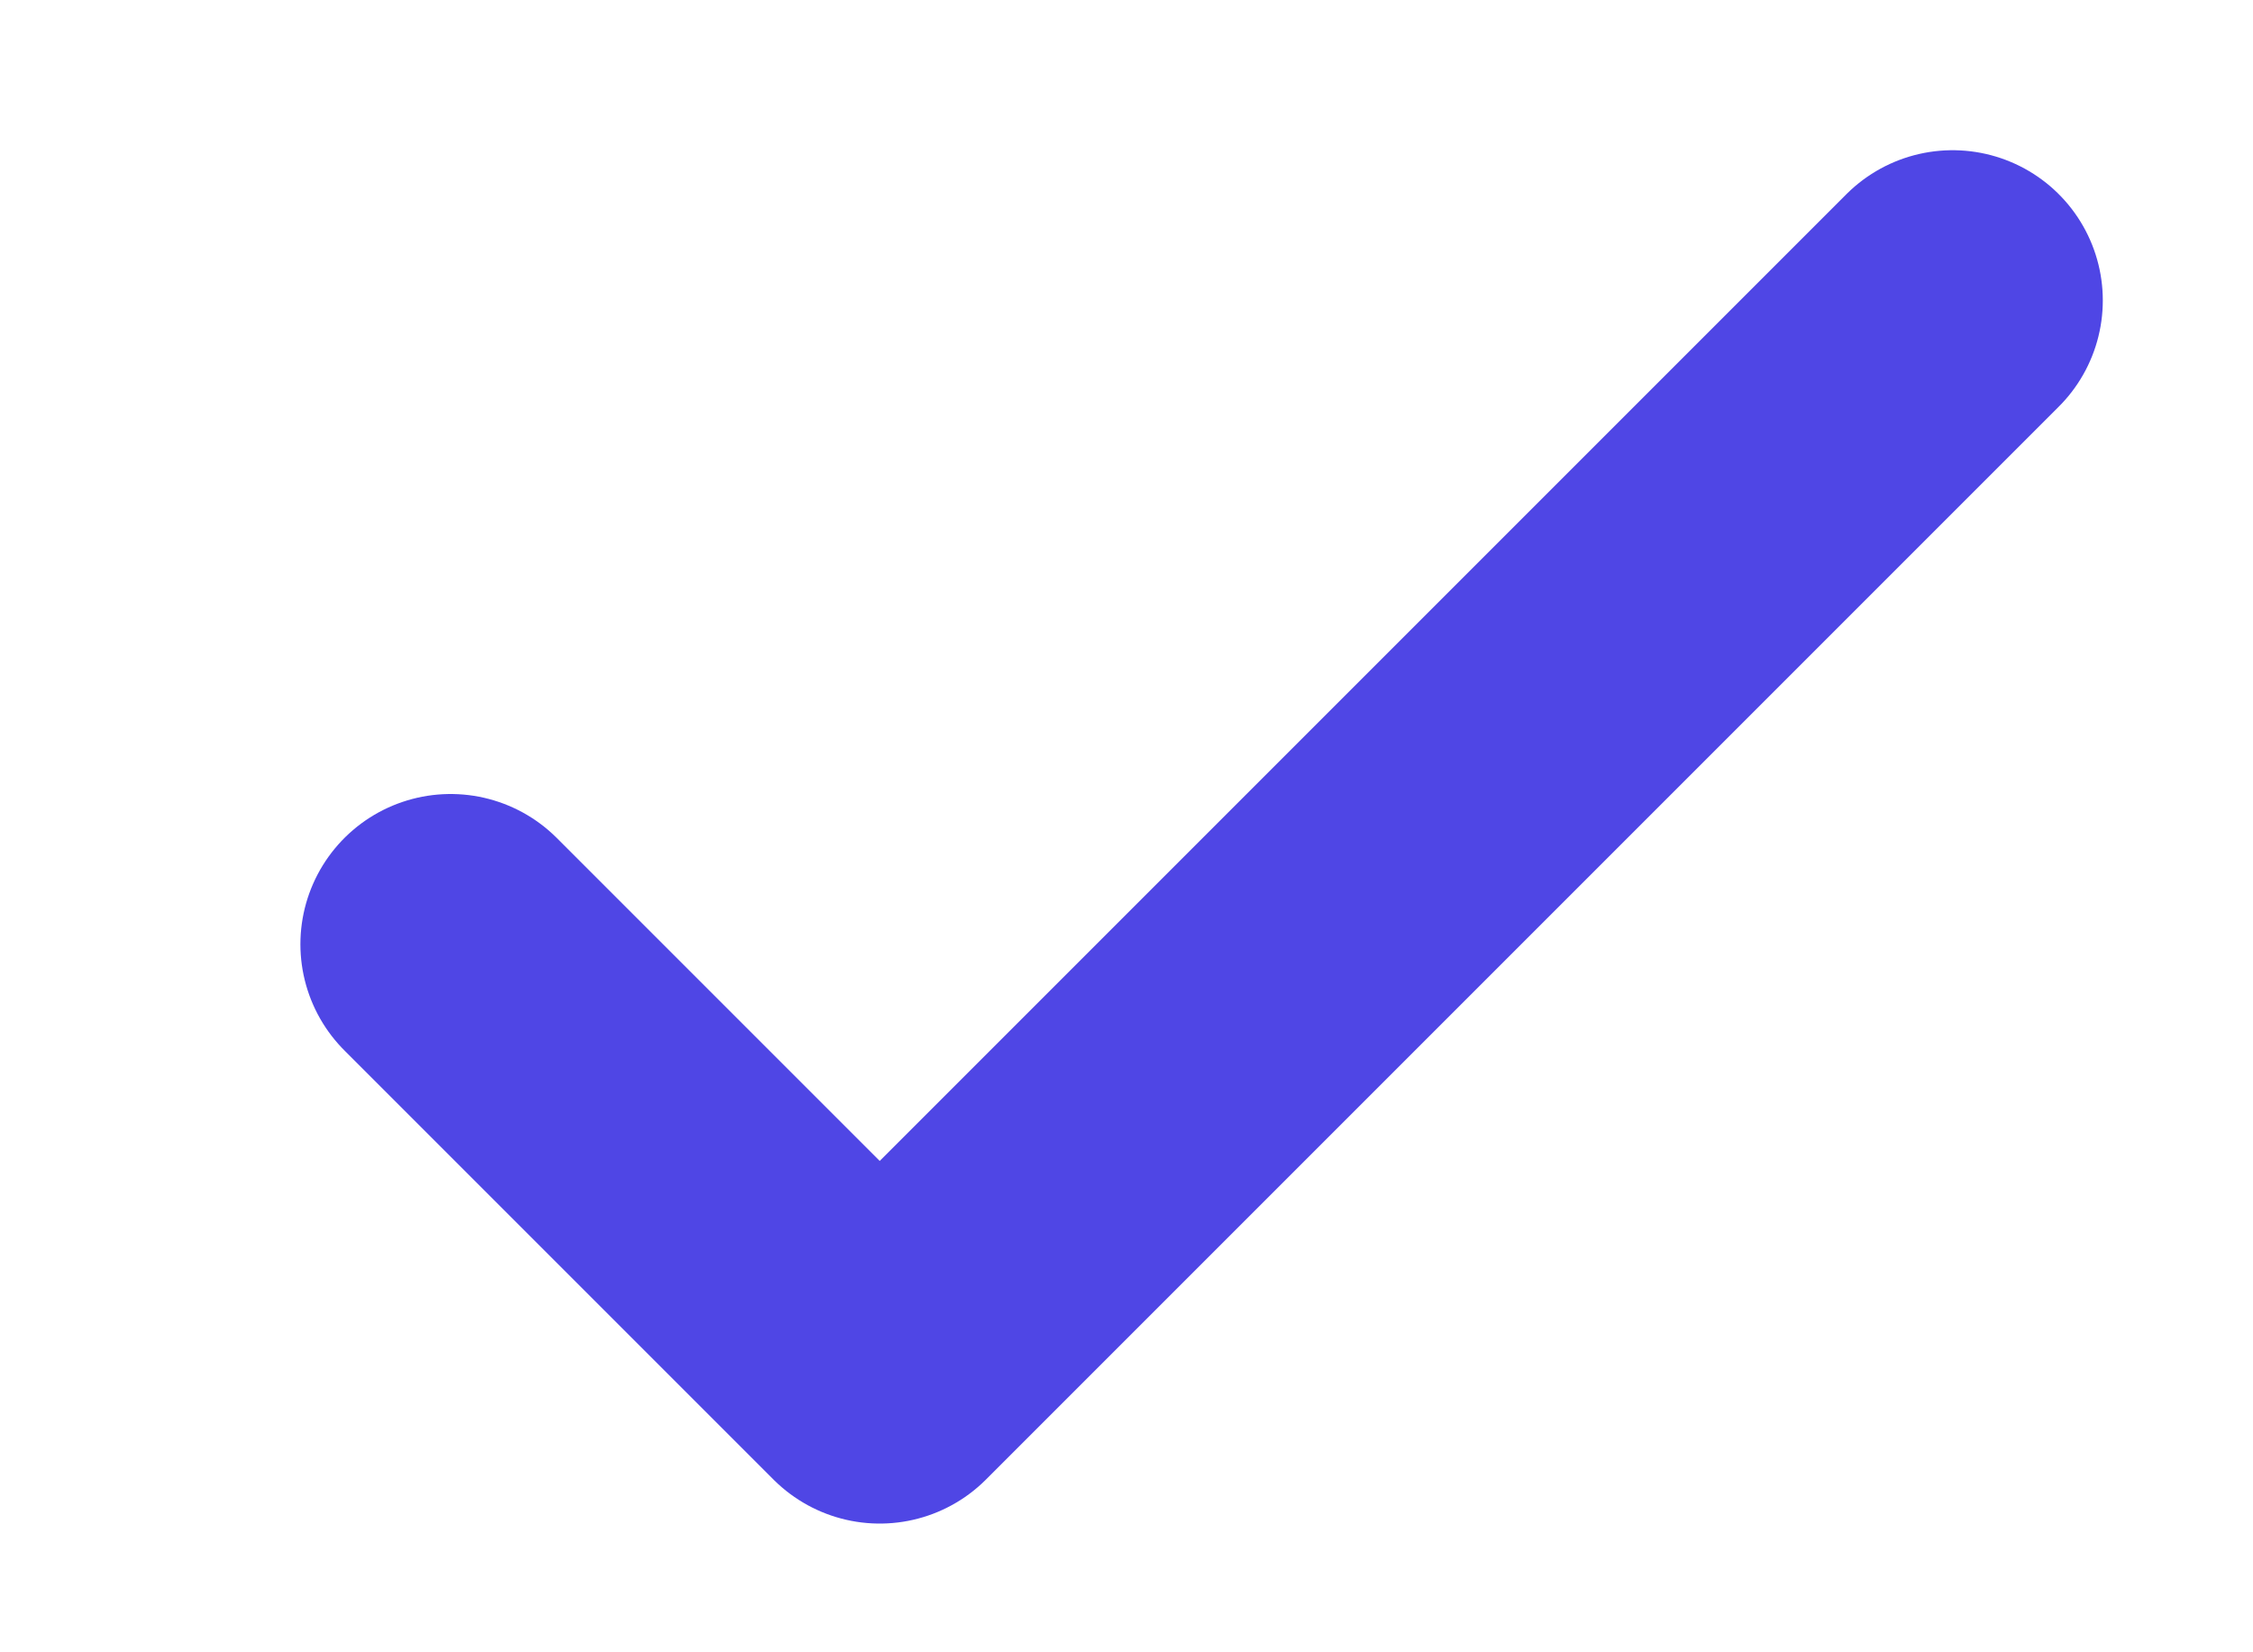
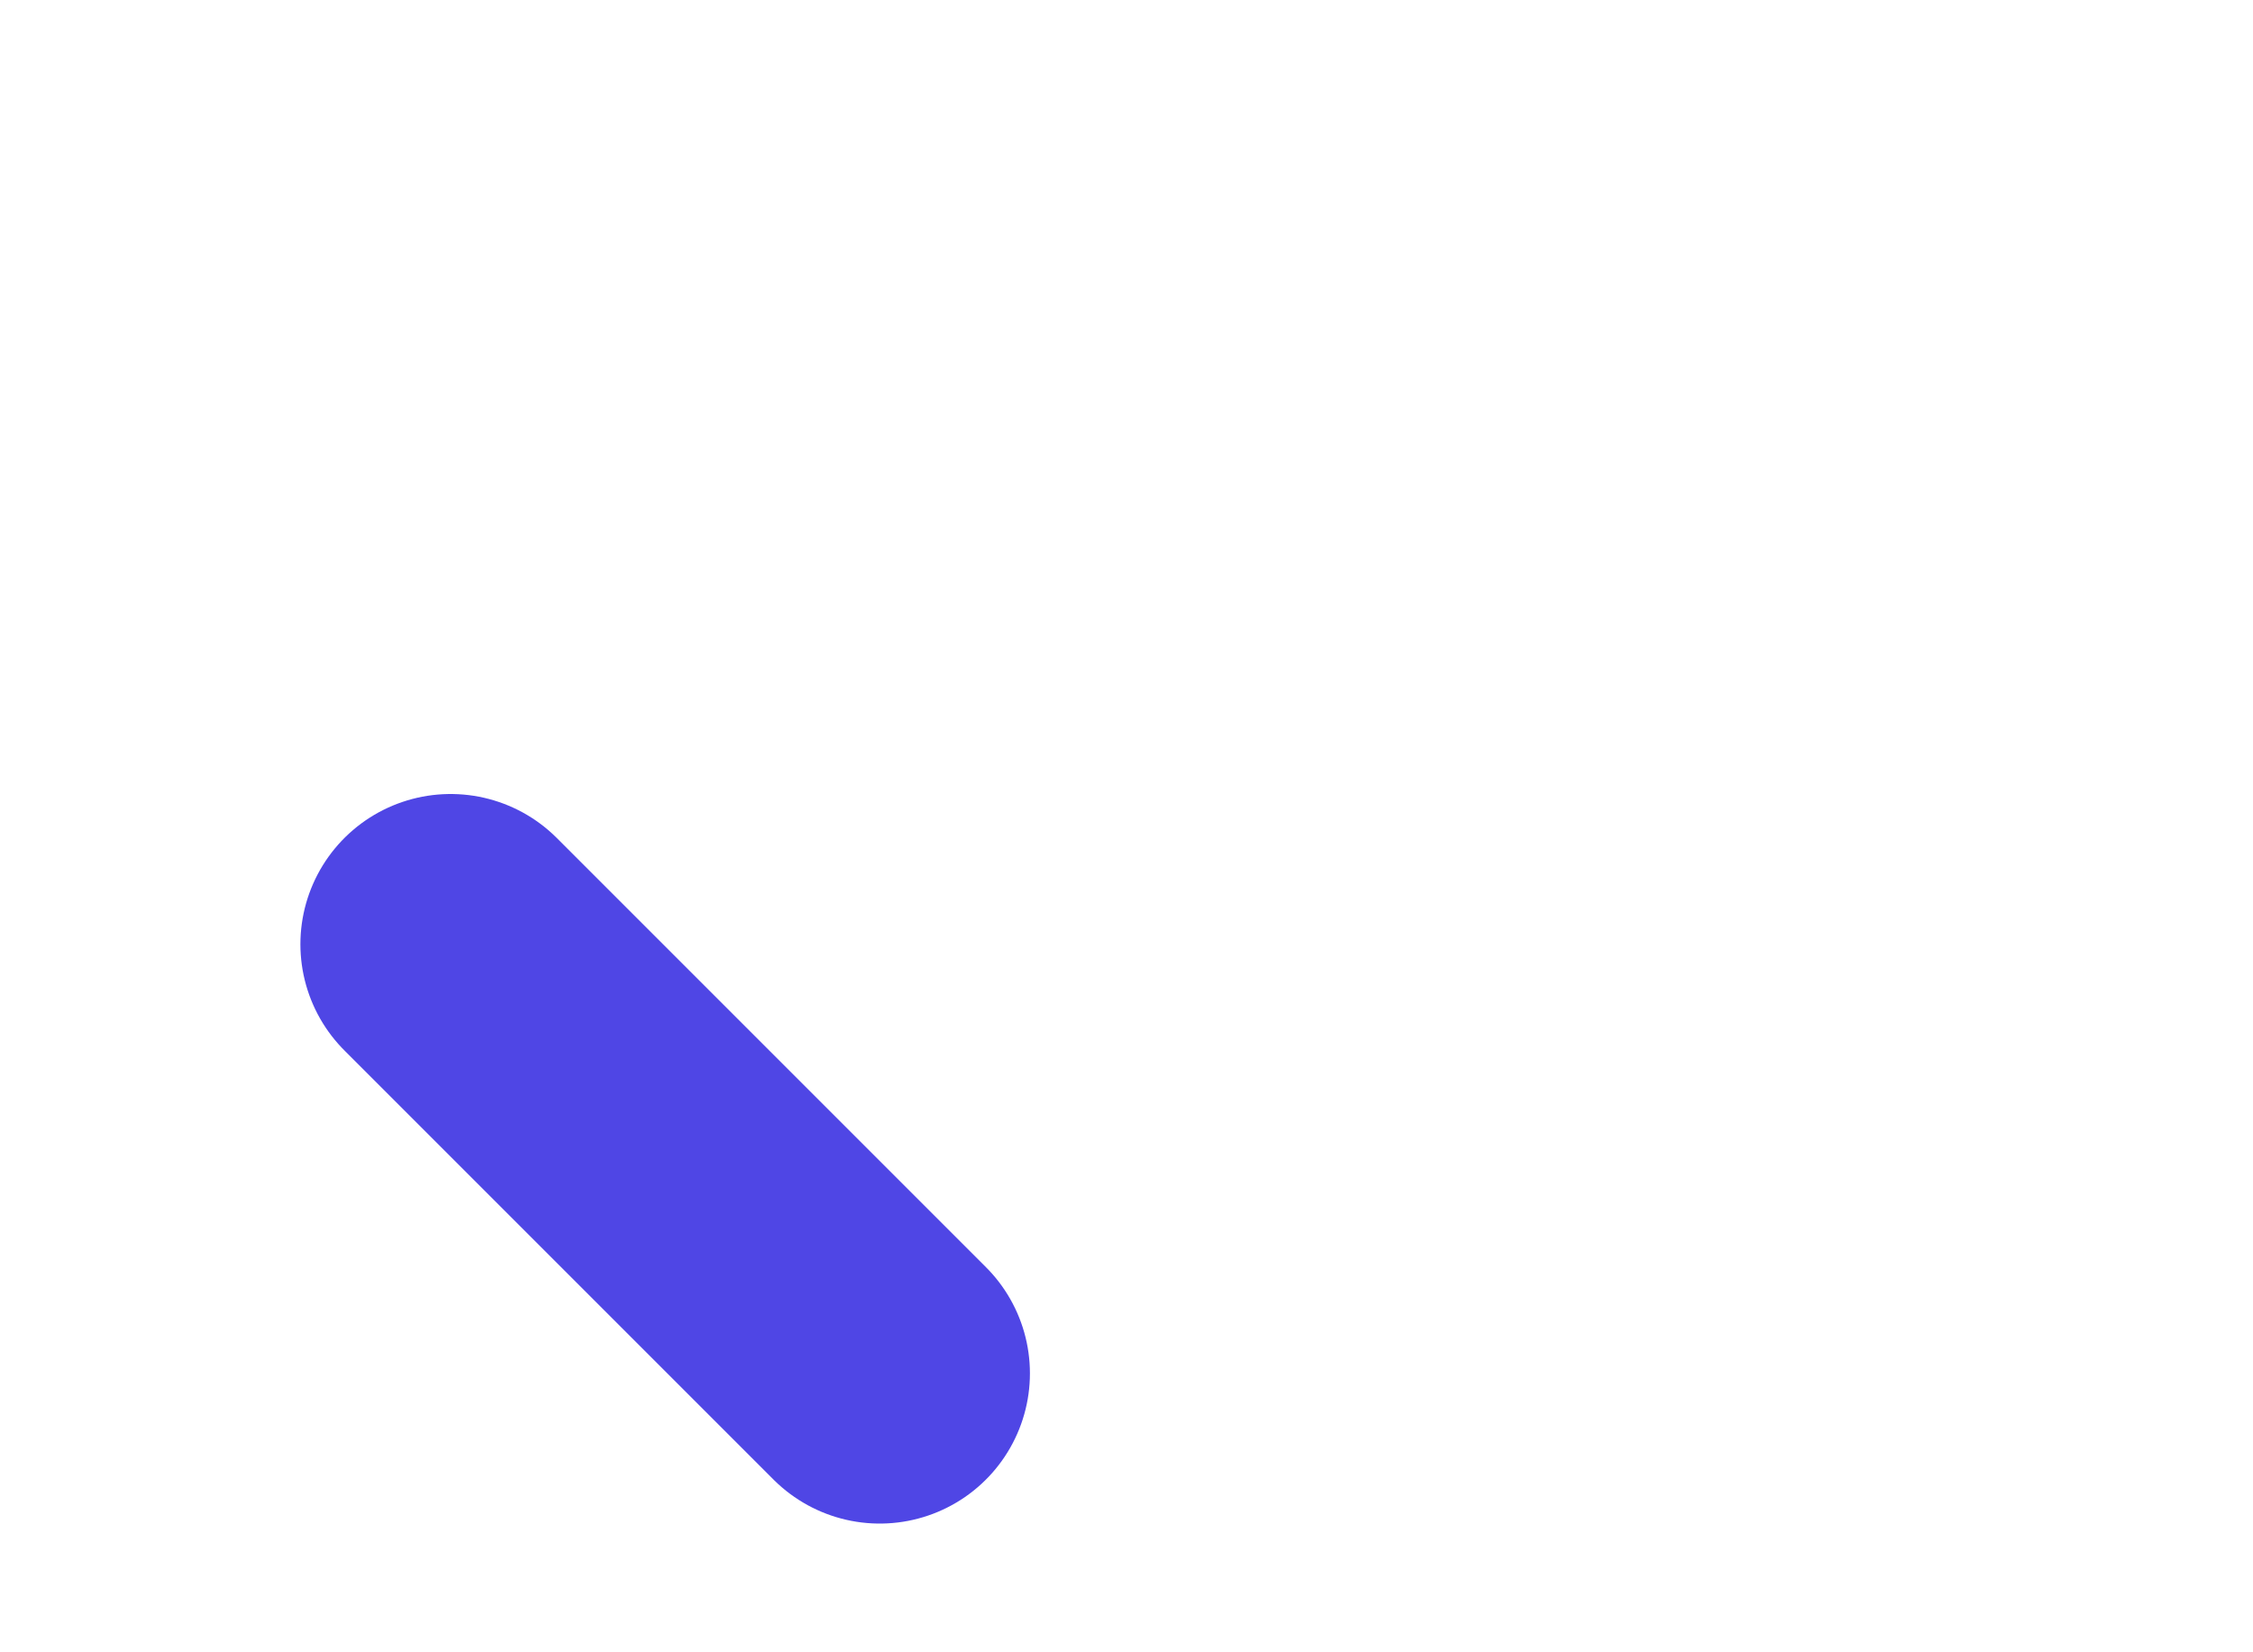
<svg xmlns="http://www.w3.org/2000/svg" width="15" height="11" viewBox="0 0 15 11" fill="none">
-   <path d="M3 6.286L5.857 9.143L13 2" stroke="#4F46E5" stroke-width="2" stroke-linecap="round" stroke-linejoin="round" />
+   <path d="M3 6.286L5.857 9.143" stroke="#4F46E5" stroke-width="2" stroke-linecap="round" stroke-linejoin="round" />
</svg>